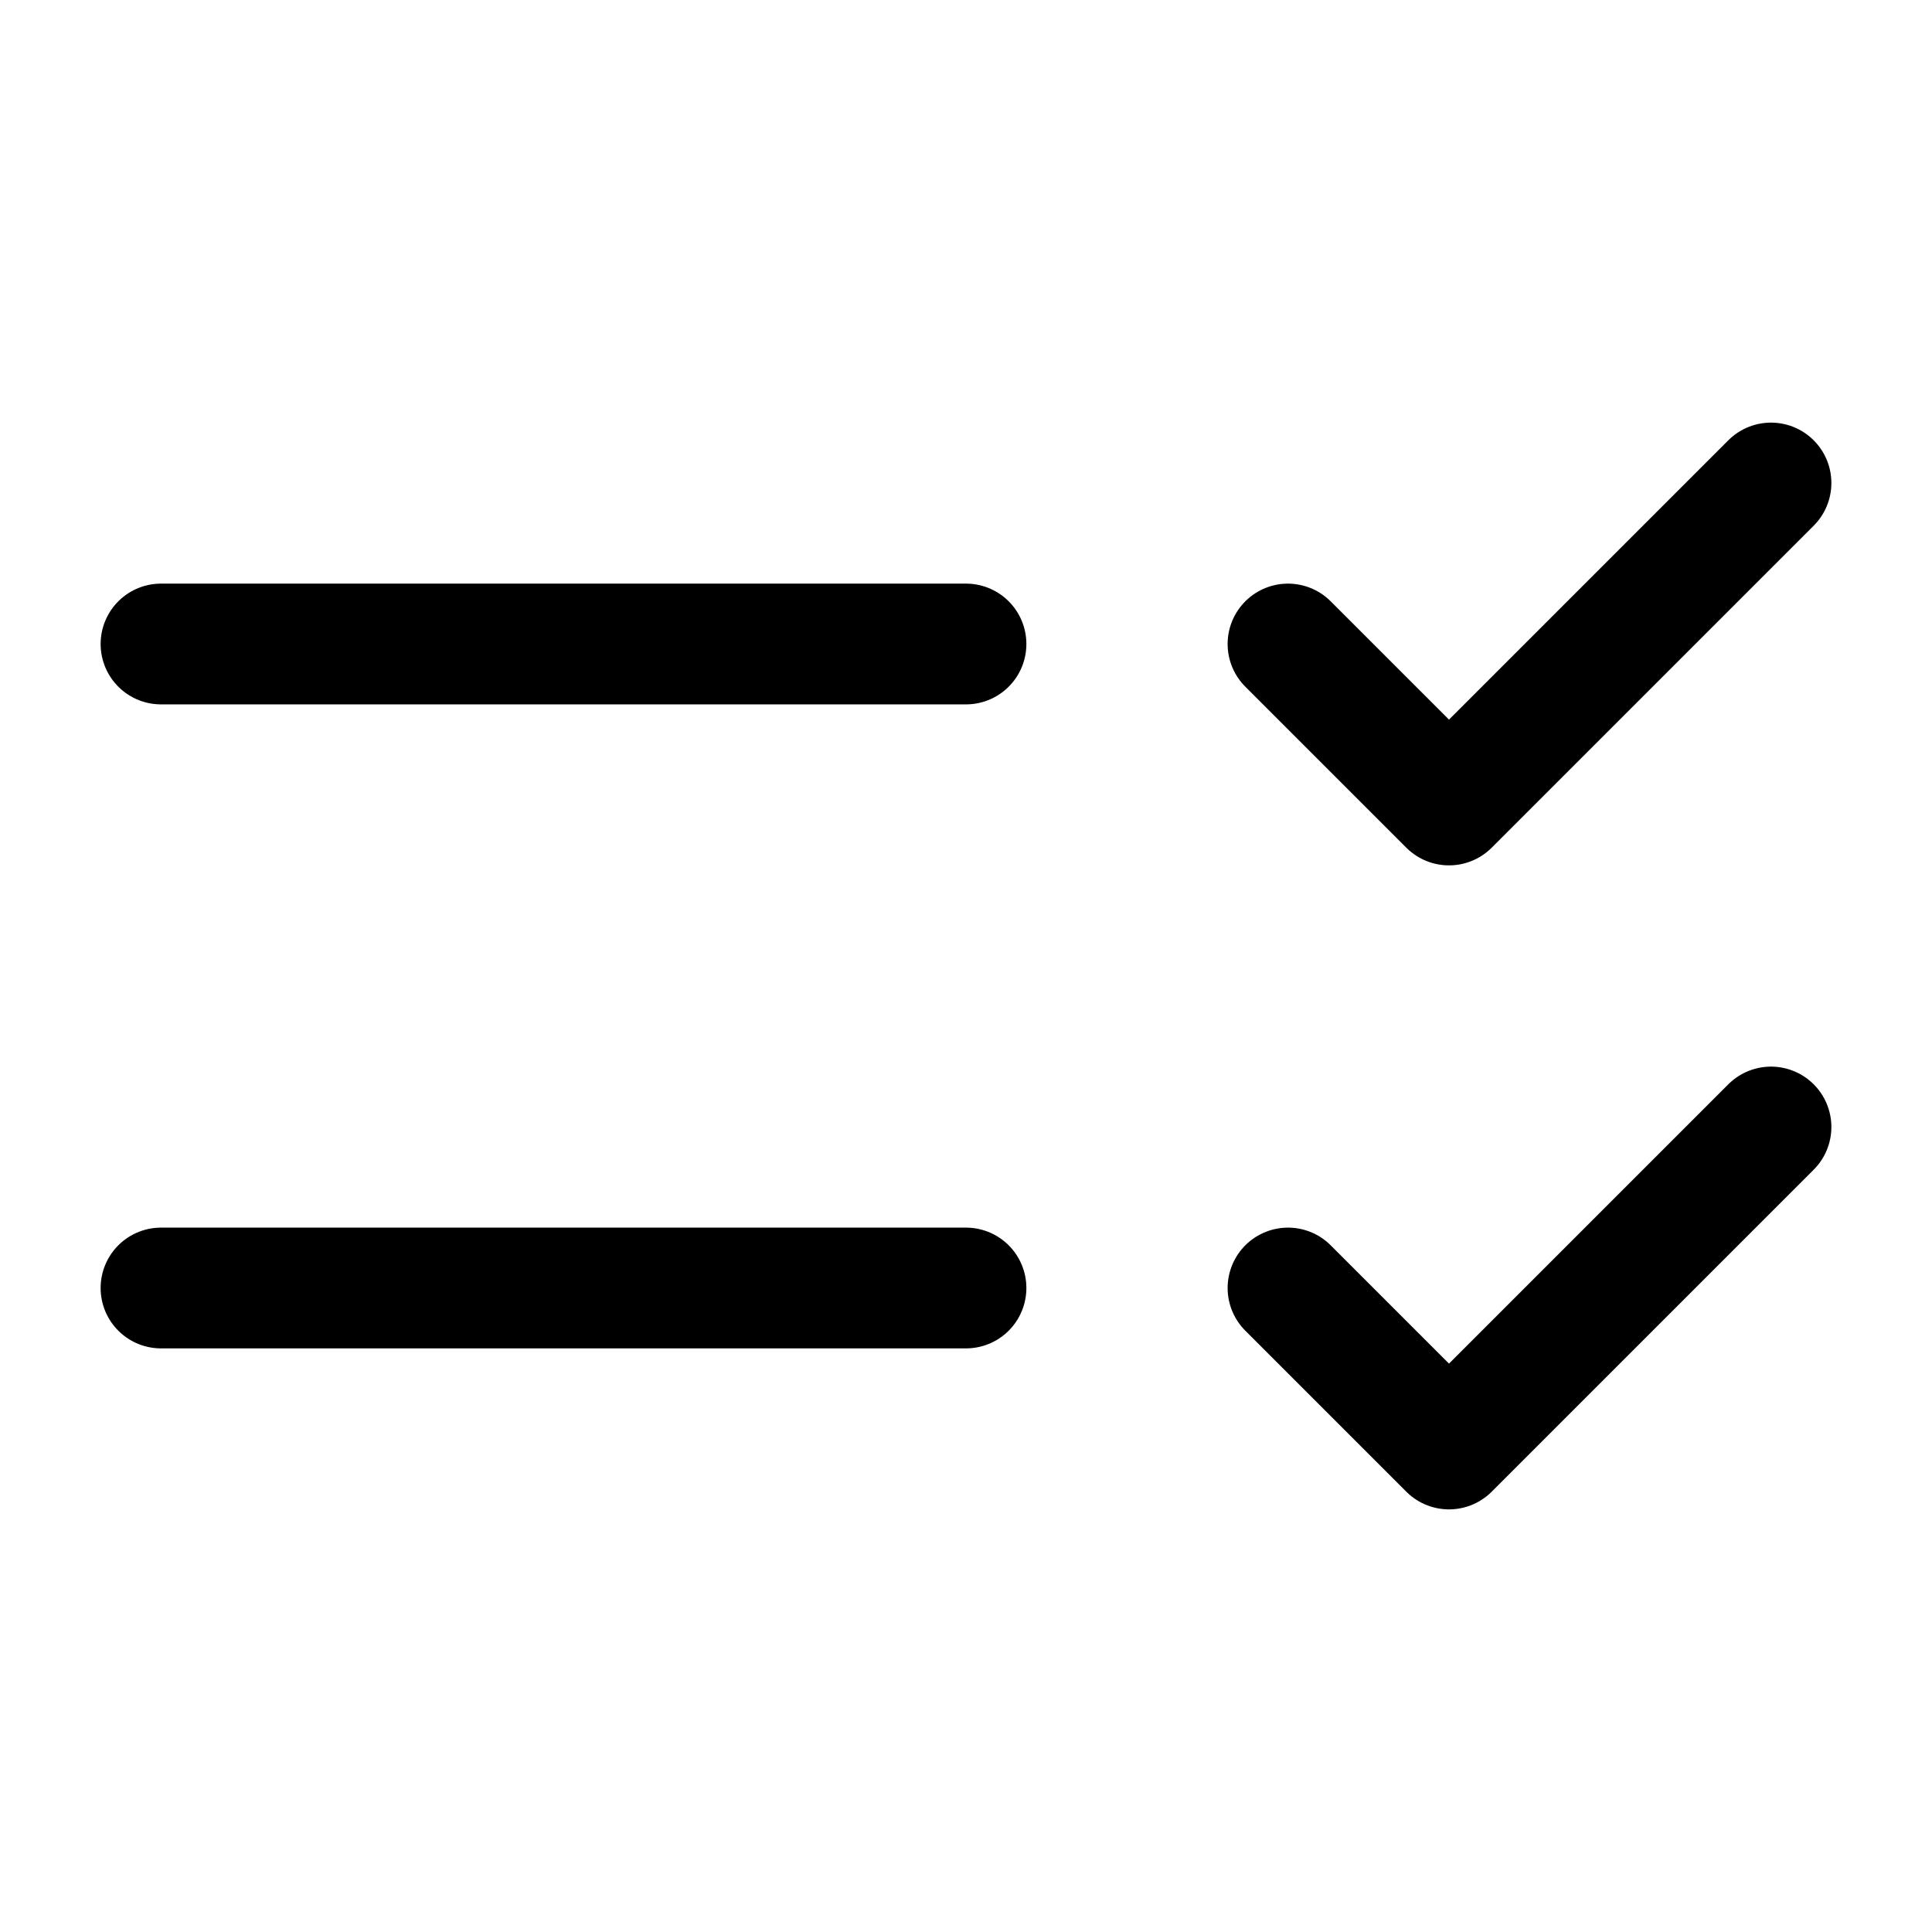
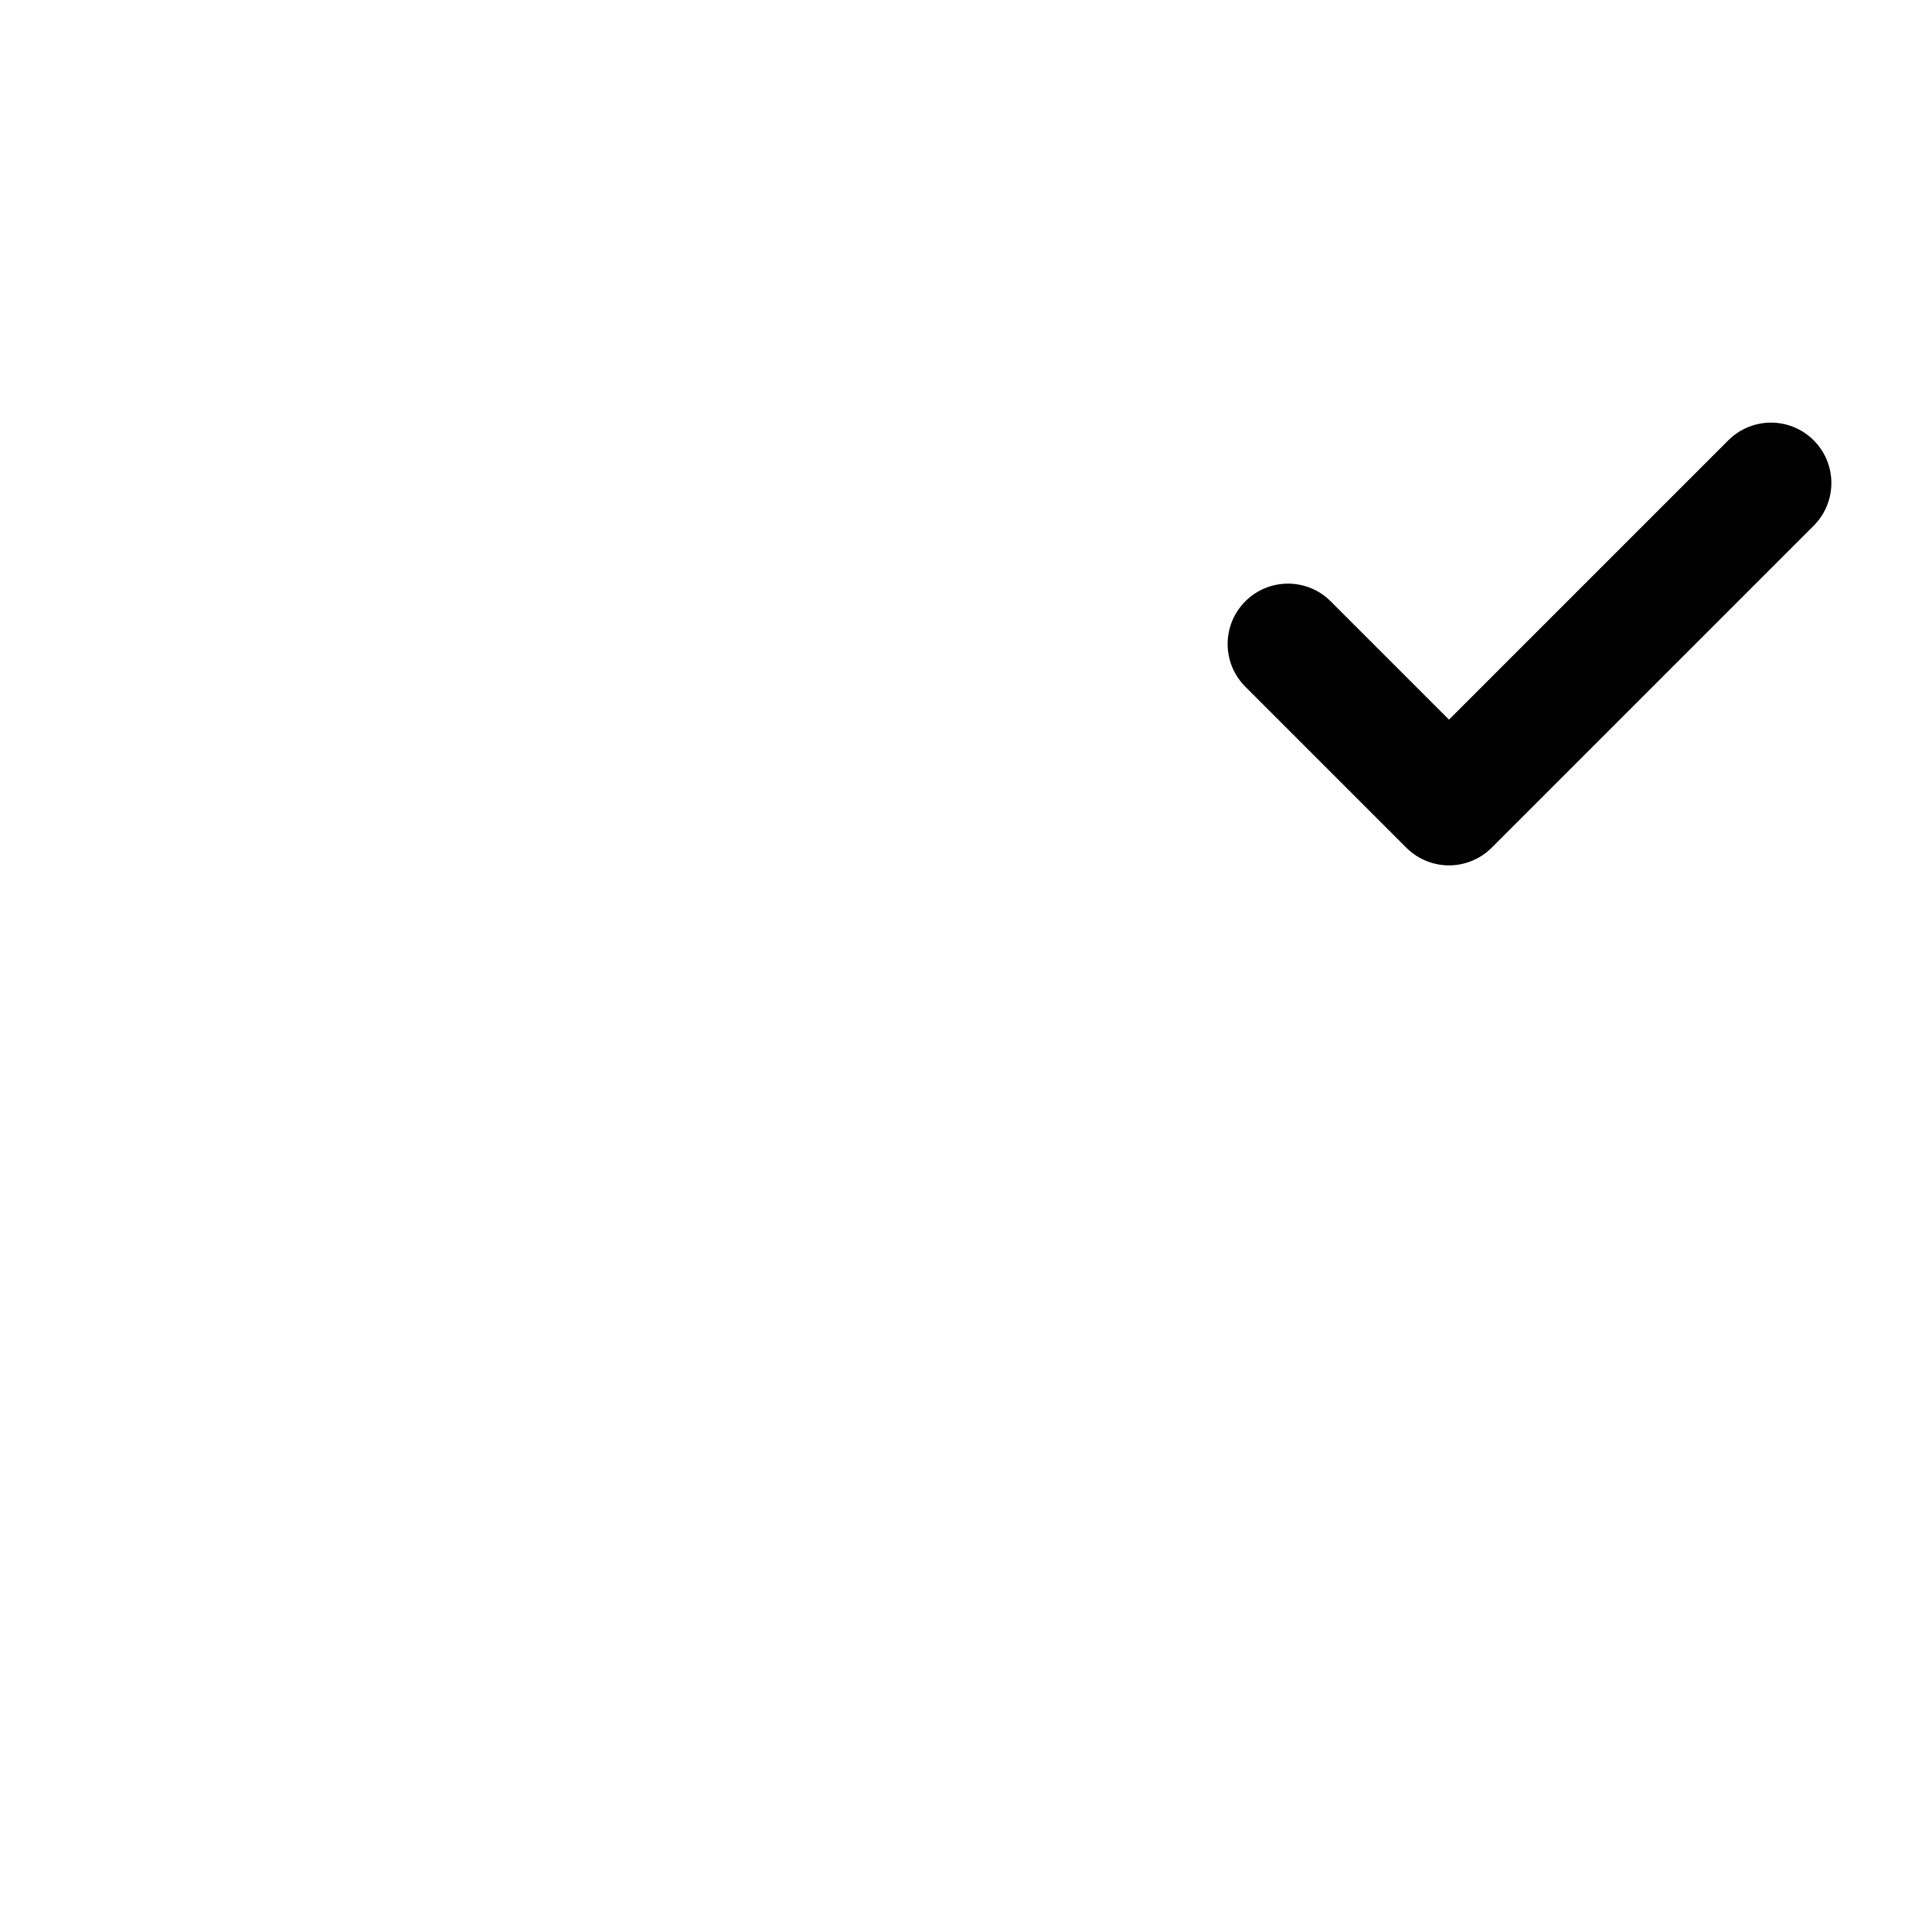
<svg xmlns="http://www.w3.org/2000/svg" width="800px" height="800px" viewBox="0 0 24 24" fill="none">
  <path d="m16 8 2 2 4-4" stroke="#000000" stroke-width="1.5" stroke-linecap="round" stroke-linejoin="round" />
-   <path d="M2 8h10" stroke="#000000" stroke-width="1.5" stroke-miterlimit="10" stroke-linecap="round" />
-   <path d="m16 16 2 2 4-4" stroke="#000000" stroke-width="1.5" stroke-linecap="round" stroke-linejoin="round" />
-   <path d="M2 16h10" stroke="#000000" stroke-width="1.5" stroke-miterlimit="10" stroke-linecap="round" />
</svg>